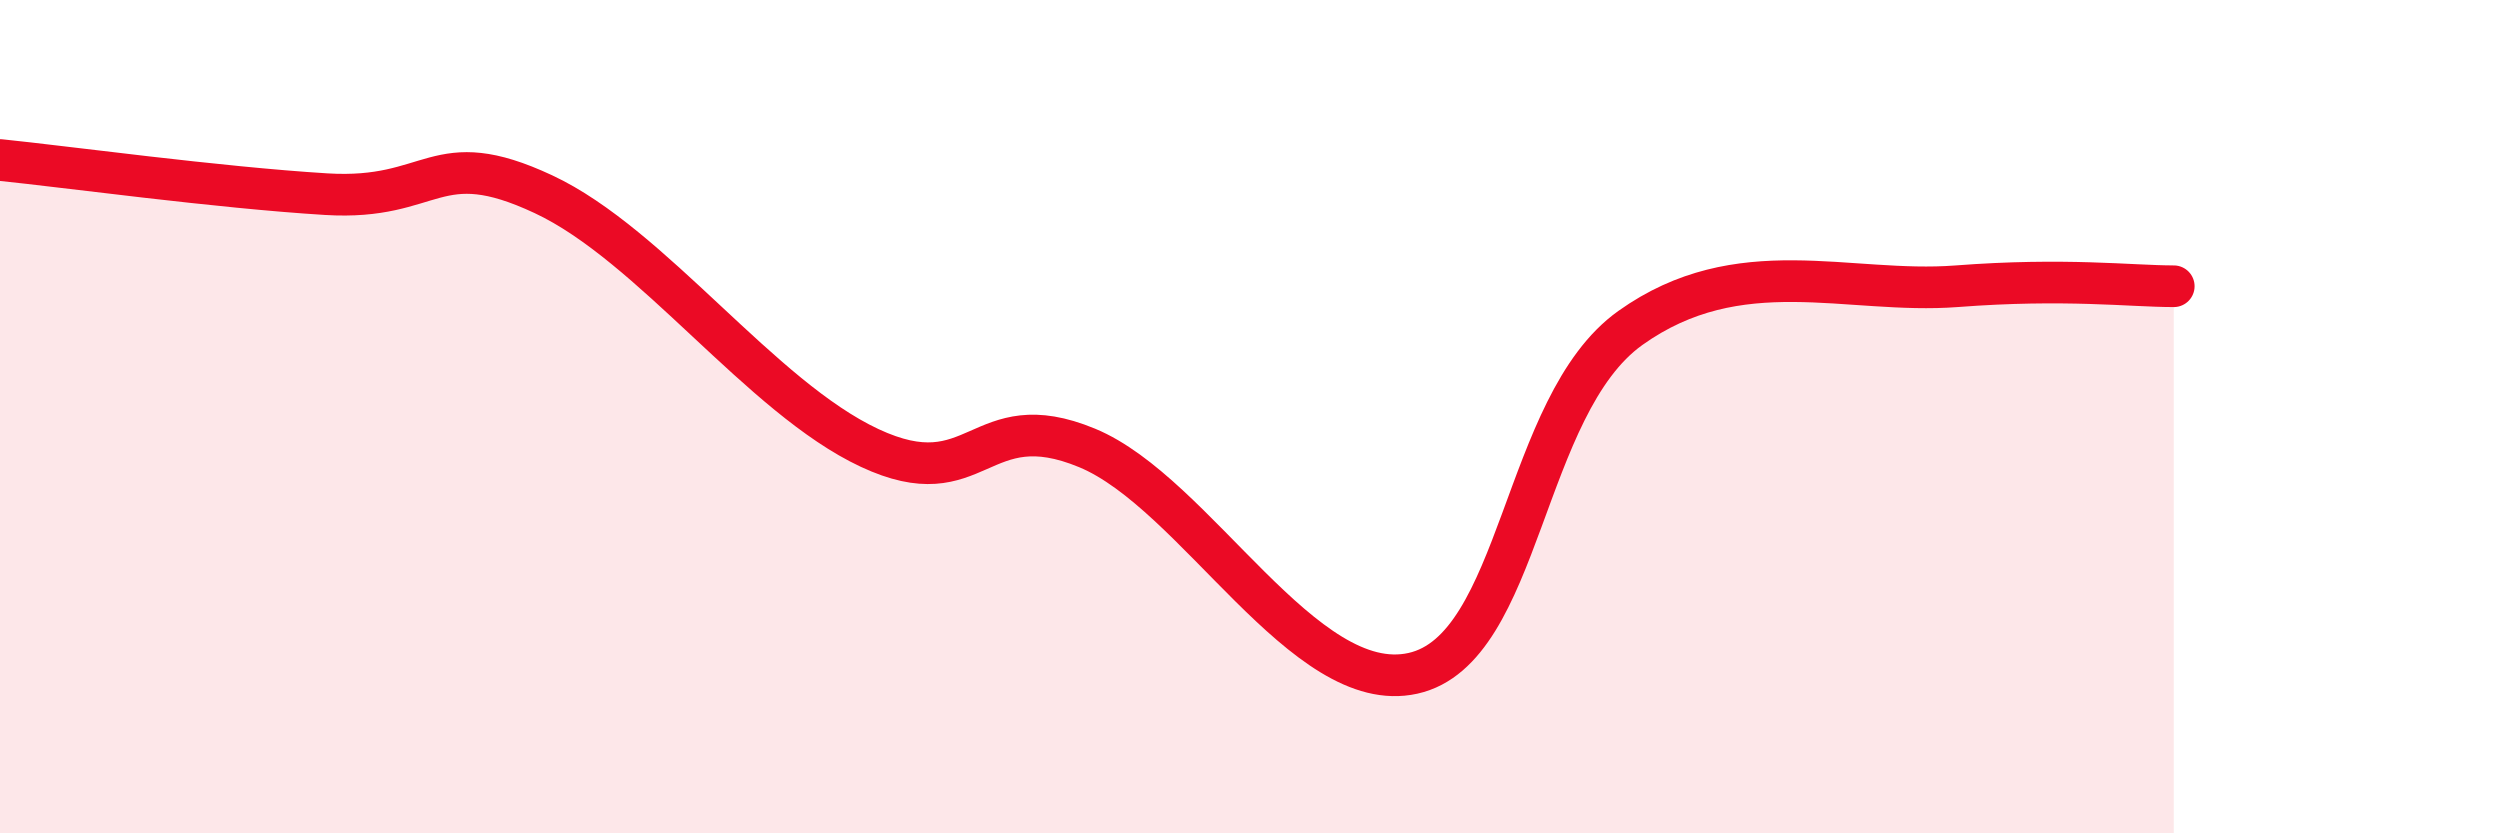
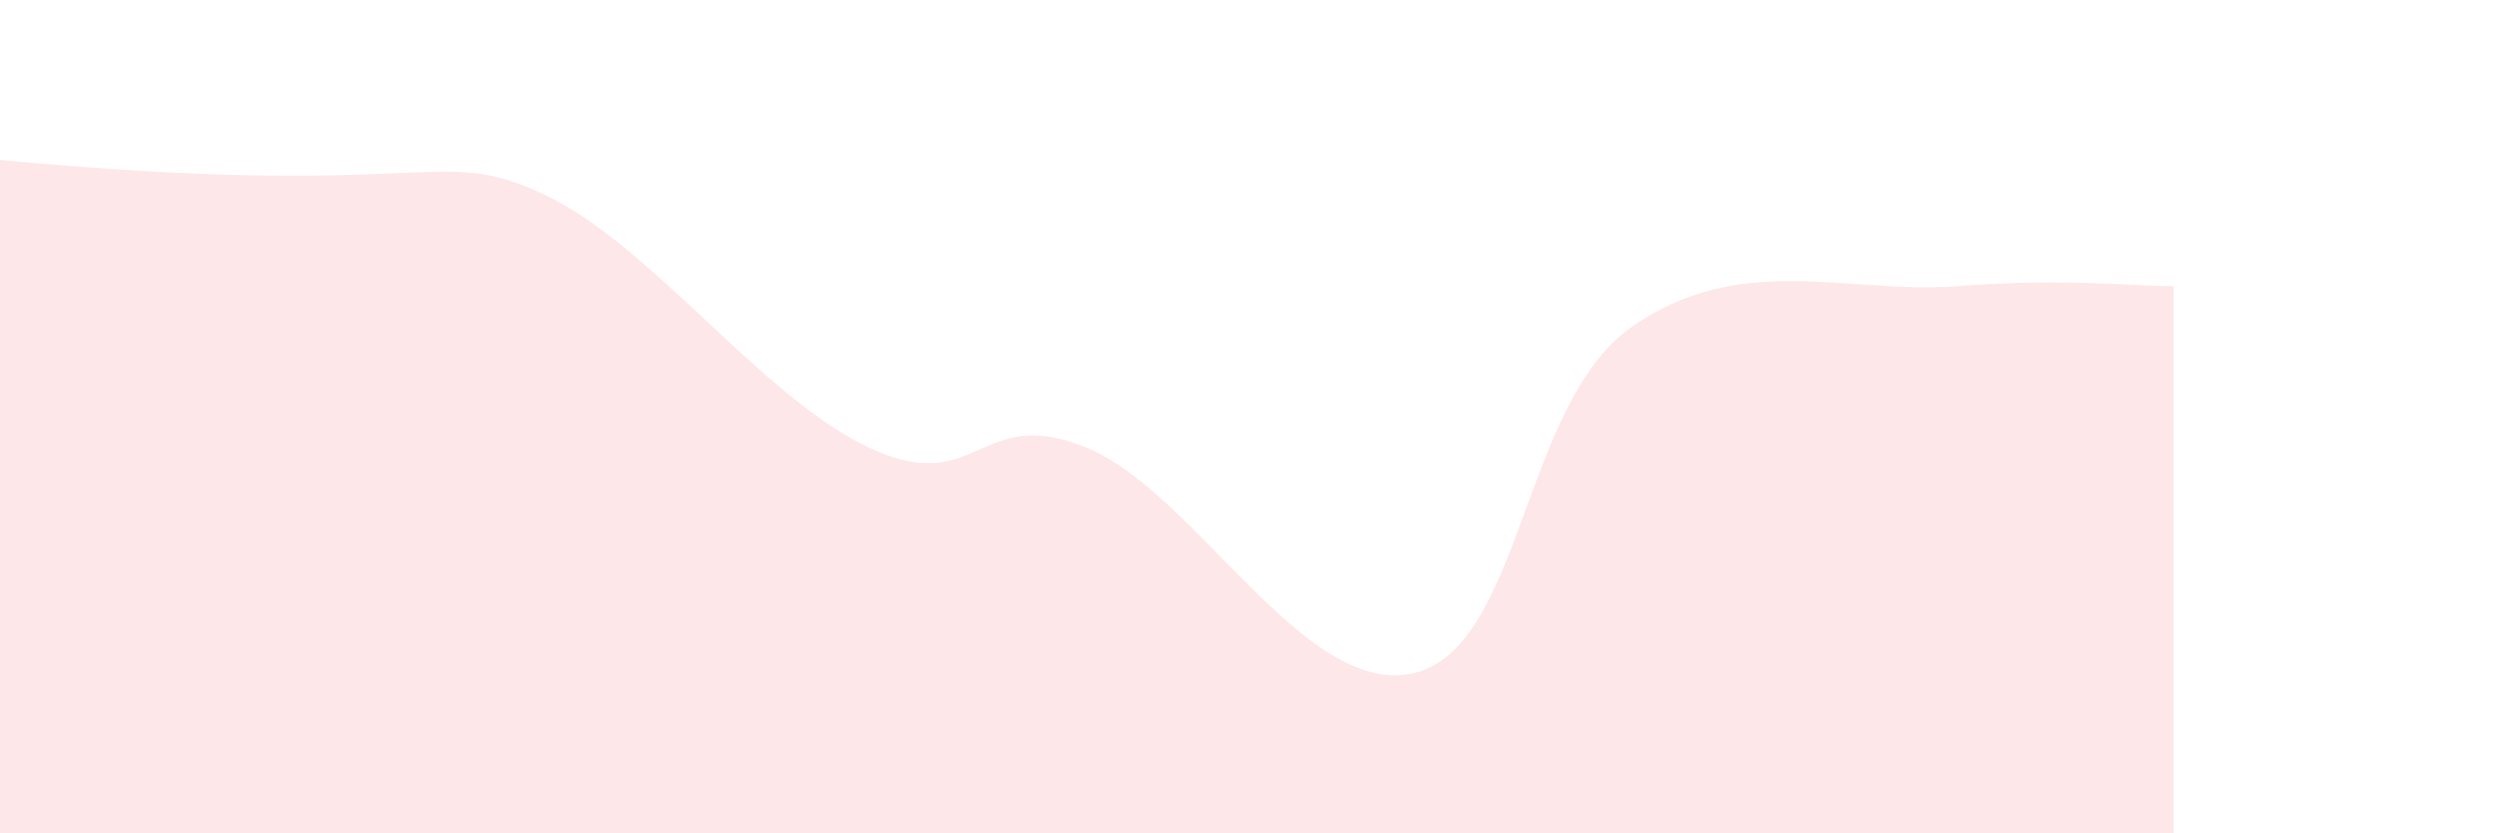
<svg xmlns="http://www.w3.org/2000/svg" width="60" height="20" viewBox="0 0 60 20">
-   <path d="M 0,3.84 C 1.57,4 5.22,4.5 7.83,4.66 C 10.44,4.82 10.43,3.44 13.04,4.66 C 15.65,5.88 18.26,9.53 20.87,10.75 C 23.48,11.97 23.48,9.67 26.09,10.75 C 28.7,11.83 31.3,16.74 33.91,16.16 C 36.52,15.58 36.52,9.73 39.13,7.87 C 41.74,6.01 44.35,7.07 46.96,6.87 C 49.57,6.67 51.13,6.87 52.17,6.87L52.17 20L0 20Z" fill="#EB0A25" opacity="0.1" stroke-linecap="round" stroke-linejoin="round" />
-   <path d="M 0,3.84 C 1.57,4 5.22,4.5 7.83,4.66 C 10.44,4.82 10.43,3.44 13.04,4.66 C 15.65,5.88 18.26,9.53 20.87,10.75 C 23.48,11.97 23.48,9.67 26.09,10.75 C 28.7,11.83 31.3,16.74 33.91,16.16 C 36.52,15.58 36.52,9.73 39.13,7.87 C 41.74,6.01 44.35,7.07 46.96,6.87 C 49.57,6.67 51.13,6.87 52.17,6.87" stroke="#EB0A25" stroke-width="1" fill="none" stroke-linecap="round" stroke-linejoin="round" />
+   <path d="M 0,3.84 C 10.44,4.82 10.43,3.44 13.04,4.66 C 15.65,5.88 18.26,9.53 20.87,10.75 C 23.48,11.97 23.48,9.67 26.09,10.75 C 28.7,11.83 31.3,16.74 33.91,16.16 C 36.52,15.58 36.52,9.73 39.13,7.87 C 41.74,6.01 44.35,7.07 46.96,6.87 C 49.57,6.67 51.13,6.87 52.17,6.87L52.17 20L0 20Z" fill="#EB0A25" opacity="0.1" stroke-linecap="round" stroke-linejoin="round" />
</svg>